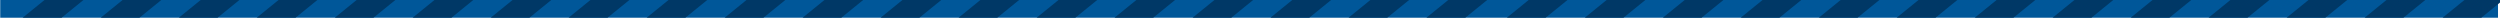
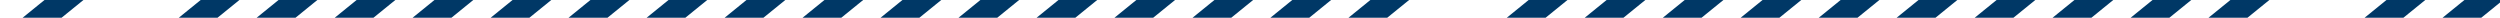
<svg xmlns="http://www.w3.org/2000/svg" version="1.1" id="Livello_1" x="0px" y="0px" viewBox="0 0 1127 8" style="enable-background:new 0 0 1127 8;" xml:space="preserve">
  <style type="text/css">
	.st0{fill-rule:evenodd;clip-rule:evenodd;fill:#005799;}
	.st1{fill-rule:evenodd;clip-rule:evenodd;fill:#003866;}
</style>
  <title>texture/pink-black-1057</title>
  <desc>Created with Sketch.</desc>
  <g id="BATCH-1---a">
    <g id="DESKTOP-Hp-6:00" transform="translate(-154, -871)">
      <g id="CANVAS" transform="translate(154, 312)">
        <g id="texture_x2F_pink-black-1057" transform="translate(0, 559)">
          <g id="Group">
            <g id="Rectangle">
-               <rect id="path-1_1_" x="0.1" class="st0" width="1126" height="8" />
-             </g>
+               </g>
            <g id="Group-2">
              <g transform="translate(-24.501, -48.885)">
                <polygon id="Rectangle_1_" class="st1" points="96.1,7.1 104.9,14.2 9.8,91.3 1,84.2        " />
-                 <polygon id="Rectangle-Copy" class="st1" points="131.3,7.1 140,14.2 44.9,91.3 36.2,84.2        " />
                <polygon id="Rectangle-Copy-2" class="st1" points="166.5,7.1 175.2,14.2 80.1,91.3 71.4,84.2        " />
                <polygon id="Rectangle-Copy-3" class="st1" points="201.6,7.1 210.3,14.2 115.3,91.3 106.5,84.2        " />
                <polygon id="Rectangle-Copy-4" class="st1" points="236.8,7.1 245.5,14.2 150.4,91.3 141.7,84.2        " />
                <polygon id="Rectangle-Copy-5" class="st1" points="271.9,7.1 280.6,14.2 185.6,91.3 176.8,84.2        " />
                <polygon id="Rectangle-Copy-6" class="st1" points="307.1,7.1 315.8,14.2 220.7,91.3 212,84.2        " />
                <polygon id="Rectangle-Copy-7" class="st1" points="342.2,7.1 351,14.2 255.9,91.3 247.1,84.2        " />
                <polygon id="Rectangle-Copy-8" class="st1" points="377.4,7.1 386.1,14.2 291,91.3 282.3,84.2        " />
                <polygon id="Rectangle-Copy-9" class="st1" points="412.5,7.1 421.3,14.2 326.2,91.3 317.5,84.2        " />
                <polygon id="Rectangle-Copy-10" class="st1" points="447.7,7.1 456.4,14.2 361.3,91.3 352.6,84.2        " />
                <polygon id="Rectangle-Copy-11" class="st1" points="482.8,7.1 491.6,14.2 396.5,91.3 387.8,84.2        " />
                <polygon id="Rectangle-Copy-12" class="st1" points="518,7.1 526.7,14.2 431.6,91.3 422.9,84.2        " />
                <polygon id="Rectangle-Copy-13" class="st1" points="553.2,7.1 561.9,14.2 466.8,91.3 458.1,84.2        " />
                <polygon id="Rectangle-Copy-14" class="st1" points="588.3,7.1 597,14.2 501.9,91.3 493.2,84.2        " />
                <polygon id="Rectangle-Copy-15" class="st1" points="623.5,7.1 632.2,14.2 537.1,91.3 528.4,84.2        " />
                <polygon id="Rectangle-Copy-16" class="st1" points="658.6,7.1 667.3,14.2 572.3,91.3 563.5,84.2        " />
                <polygon id="Rectangle-Copy-17" class="st1" points="693.8,7.1 702.5,14.2 607.4,91.3 598.7,84.2        " />
-                 <polygon id="Rectangle-Copy-18" class="st1" points="728.9,7.1 737.7,14.2 642.6,91.3 633.8,84.2        " />
                <polygon id="Rectangle-Copy-19" class="st1" points="765.1,7.1 773.9,14.2 678.8,91.3 670.1,84.2        " />
                <polygon id="Rectangle-Copy-20" class="st1" points="800.3,7.1 809,14.2 713.9,91.3 705.2,84.2        " />
                <polygon id="Rectangle-Copy-21" class="st1" points="835.5,7.1 844.2,14.2 749.1,91.3 740.4,84.2        " />
                <polygon id="Rectangle-Copy-22" class="st1" points="870.6,7.1 879.3,14.2 784.2,91.3 775.5,84.2        " />
                <polygon id="Rectangle-Copy-23" class="st1" points="905.8,7.1 914.5,14.2 819.4,91.3 810.7,84.2        " />
                <polygon id="Rectangle-Copy-24" class="st1" points="940.9,7.1 949.6,14.2 854.6,91.3 845.8,84.2        " />
                <polygon id="Rectangle-Copy-26" class="st1" points="976.1,7.1 984.8,14.2 889.7,91.3 881,84.2        " />
                <polygon id="Rectangle-Copy-27" class="st1" points="1011.2,7.1 1019.9,14.2 924.9,91.3 916.1,84.2        " />
                <polygon id="Rectangle-Copy-28" class="st1" points="1046.4,7.1 1055.1,14.2 960,91.3 951.3,84.2        " />
                <polygon id="Rectangle-Copy-29" class="st1" points="1081.5,7.1 1090.3,14.2 995.2,91.3 986.4,84.2        " />
-                 <polygon id="Rectangle-Copy-30" class="st1" points="1116.7,7.1 1125.4,14.2 1030.3,91.3 1021.6,84.2        " />
                <polygon id="Rectangle-Copy-31" class="st1" points="1151.8,7.1 1160.6,14.2 1065.5,91.3 1056.8,84.2        " />
                <polygon id="Rectangle-Copy-32" class="st1" points="1187,7.1 1195.7,14.2 1100.6,91.3 1091.9,84.2        " />
                <polygon id="Rectangle-Copy-33" class="st1" points="1222.2,7.1 1230.9,14.2 1135.8,91.3 1127.1,84.2        " />
                <polygon id="Rectangle-Copy-34" class="st1" points="1257.3,7.1 1266,14.2 1170.9,91.3 1162.2,84.2        " />
                <polygon id="Rectangle-Copy-35" class="st1" points="1292.5,7.1 1301.2,14.2 1206.1,91.3 1197.4,84.2        " />
                <polygon id="Rectangle-Copy-36" class="st1" points="1327.6,7.1 1336.3,14.2 1241.3,91.3 1232.5,84.2        " />
              </g>
            </g>
          </g>
        </g>
      </g>
    </g>
  </g>
</svg>